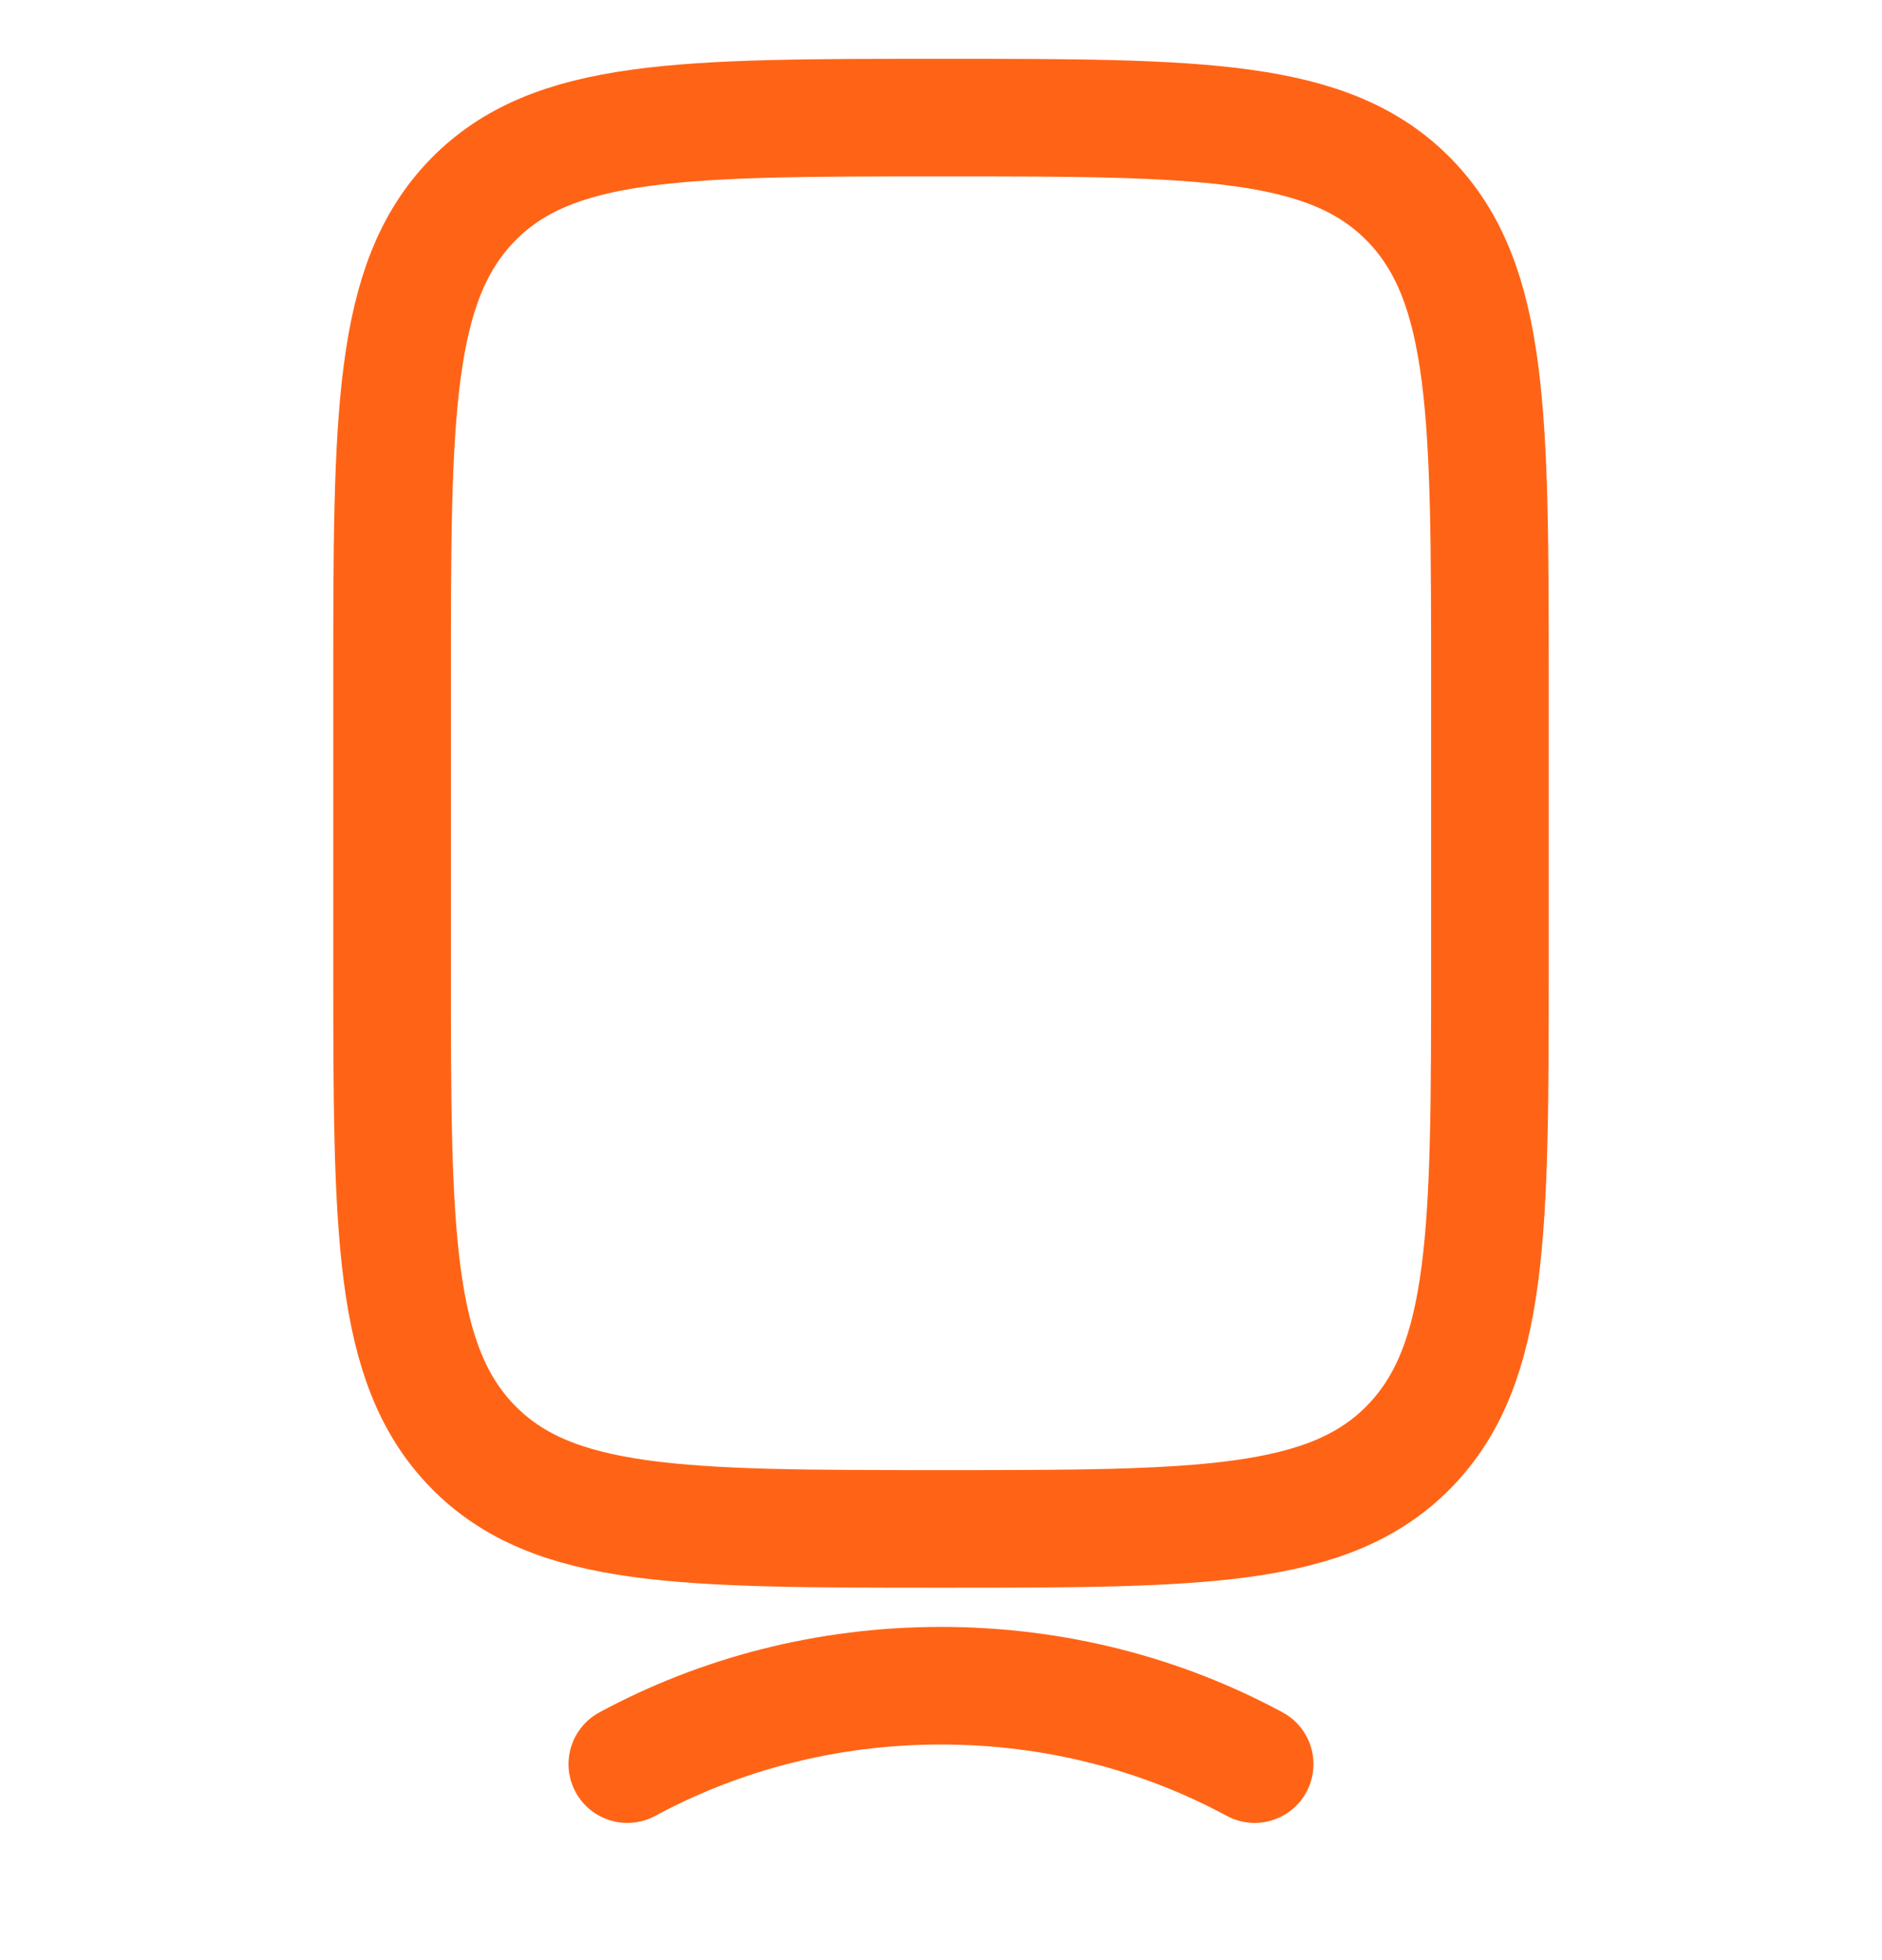
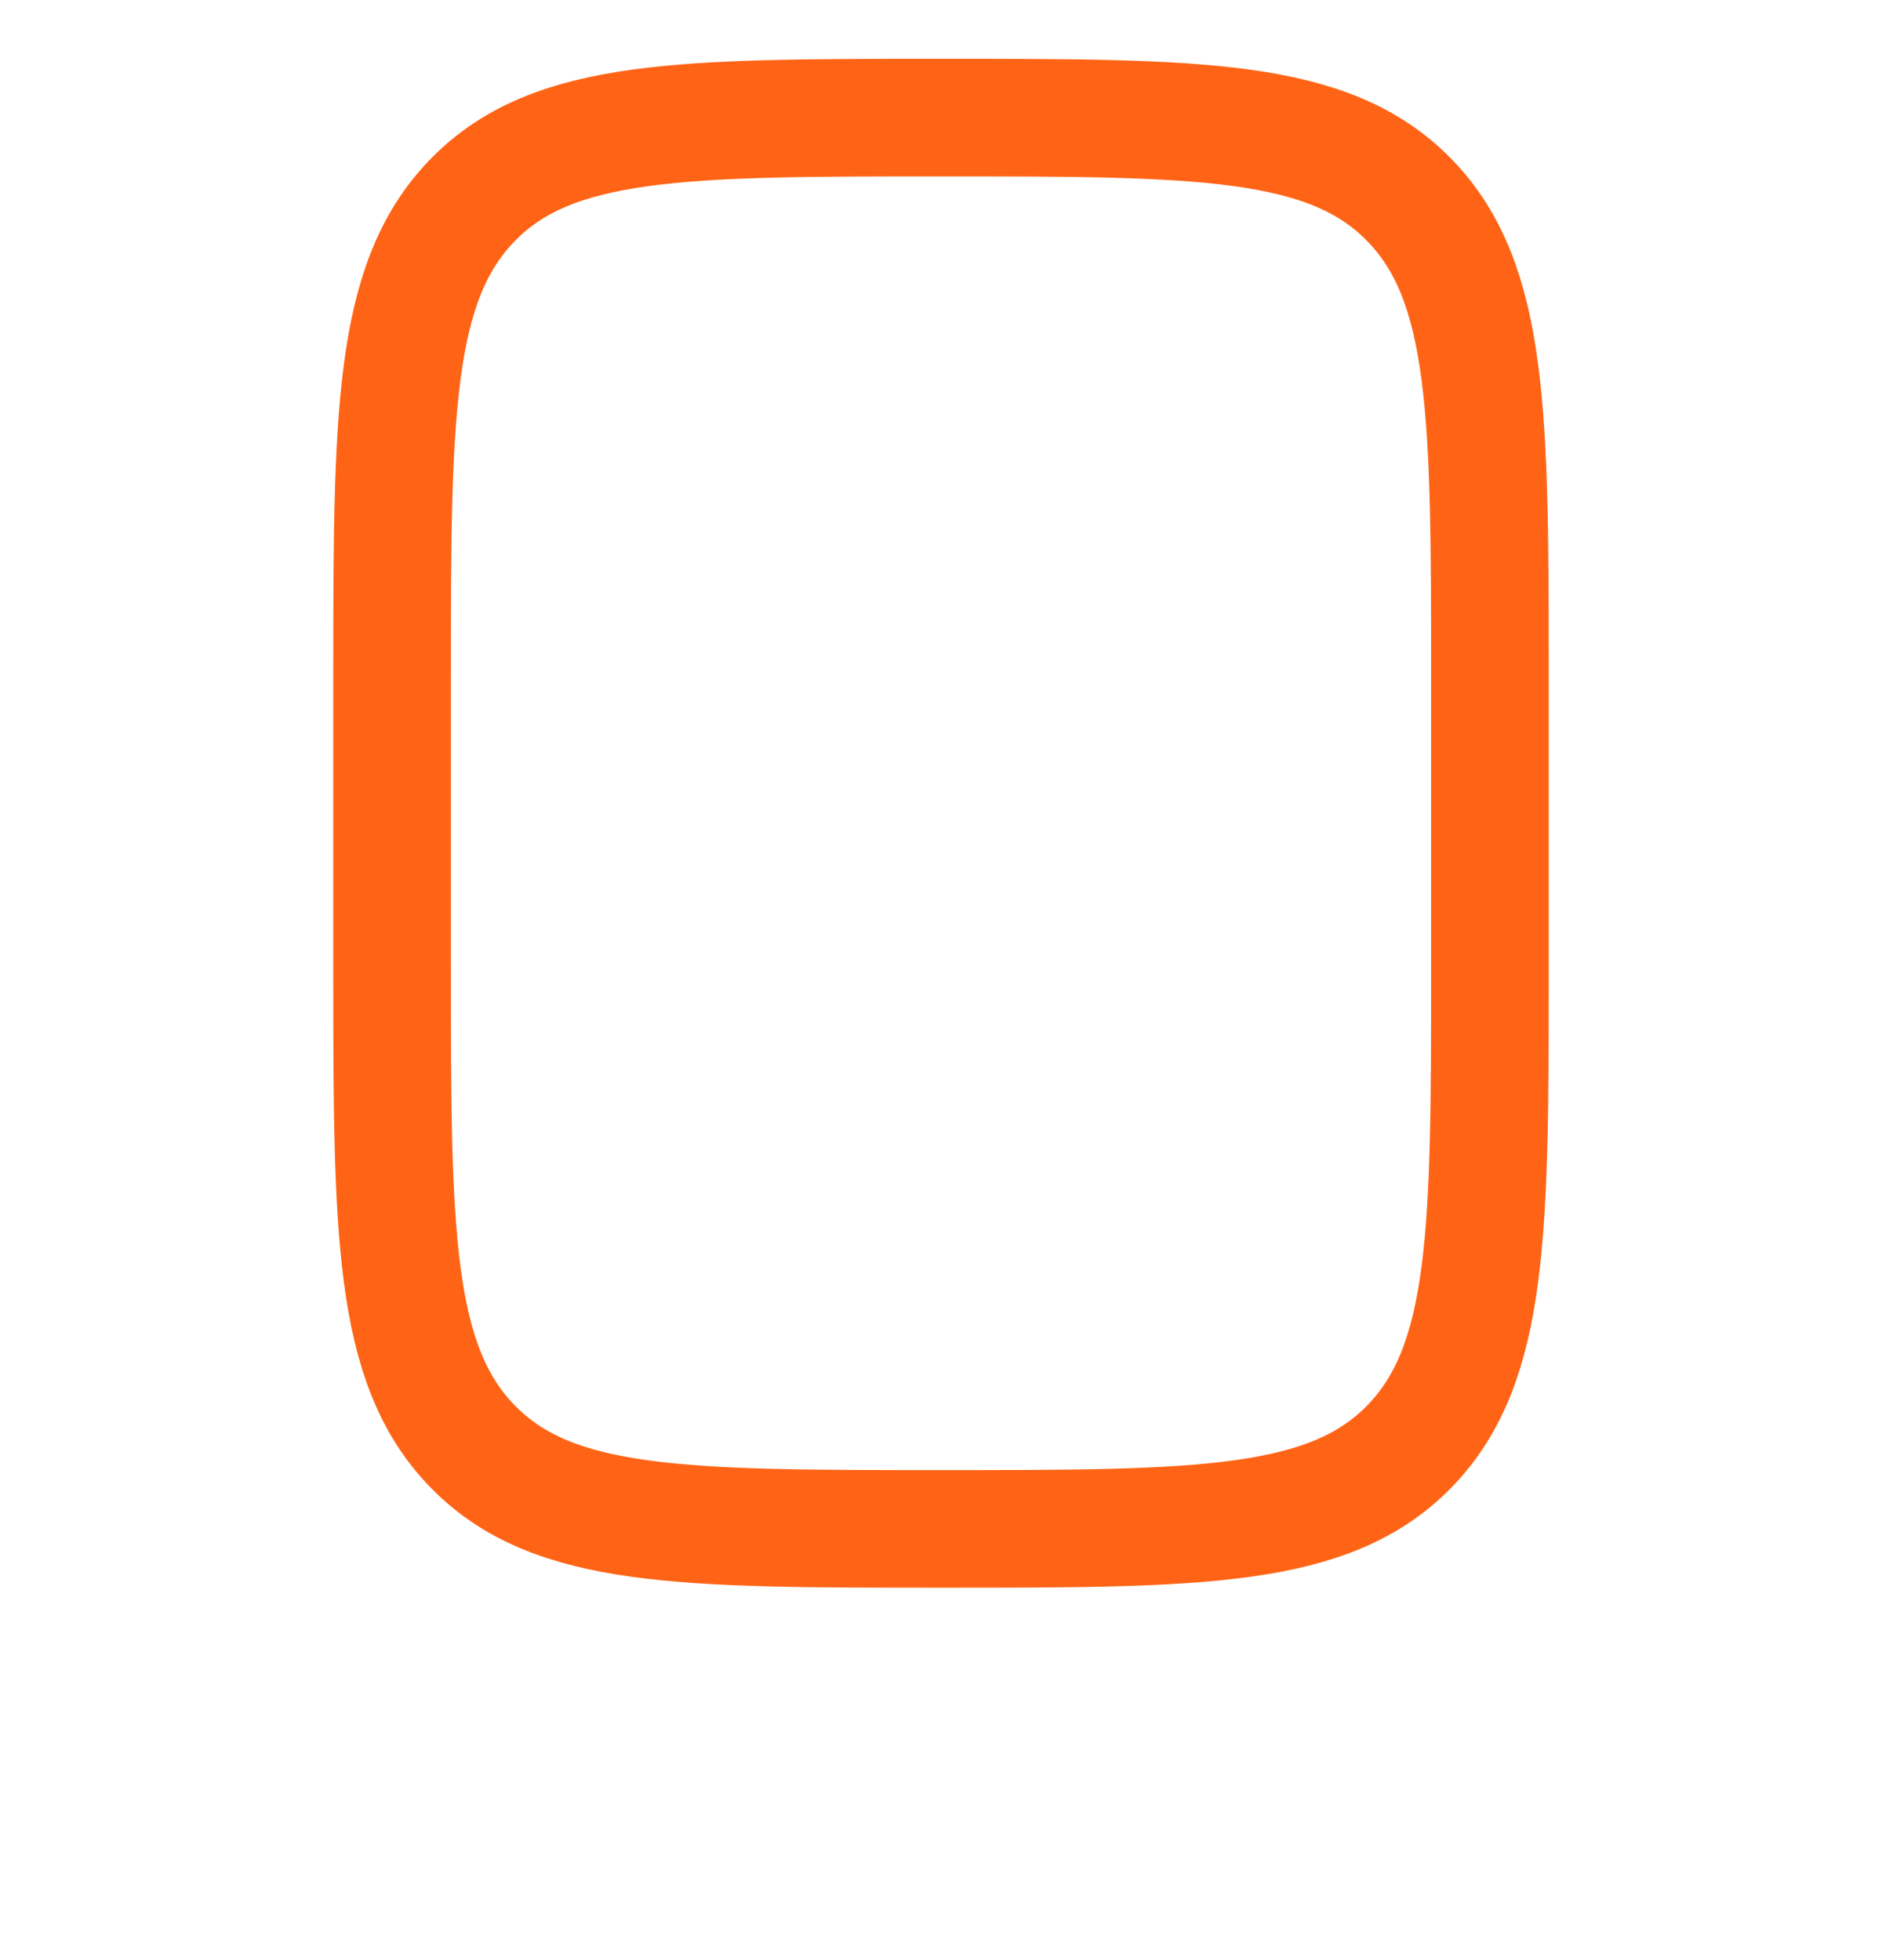
<svg xmlns="http://www.w3.org/2000/svg" width="24" height="25" viewBox="0 0 24 25" fill="none">
  <path d="M12 19.5C8.7 19.5 7.05 19.5 6.025 18.446C5 17.391 5 15.694 5 12.3L5 8.7C5 5.306 5 3.609 6.025 2.554C7.05 1.5 8.7 1.5 12 1.5C15.3 1.5 16.95 1.5 17.975 2.554C19 3.609 19 5.306 19 8.7L19 12.3C19 15.694 19 17.391 17.975 18.446C16.95 19.5 15.3 19.5 12 19.5Z" stroke="#FF6416" stroke-width="1.5" stroke-linecap="round" />
-   <path d="M16 22.5C14.823 21.864 13.457 21.5 12 21.5C10.543 21.5 9.177 21.864 8 22.5" stroke="#FF6416" stroke-width="1.5" stroke-linecap="round" />
</svg>